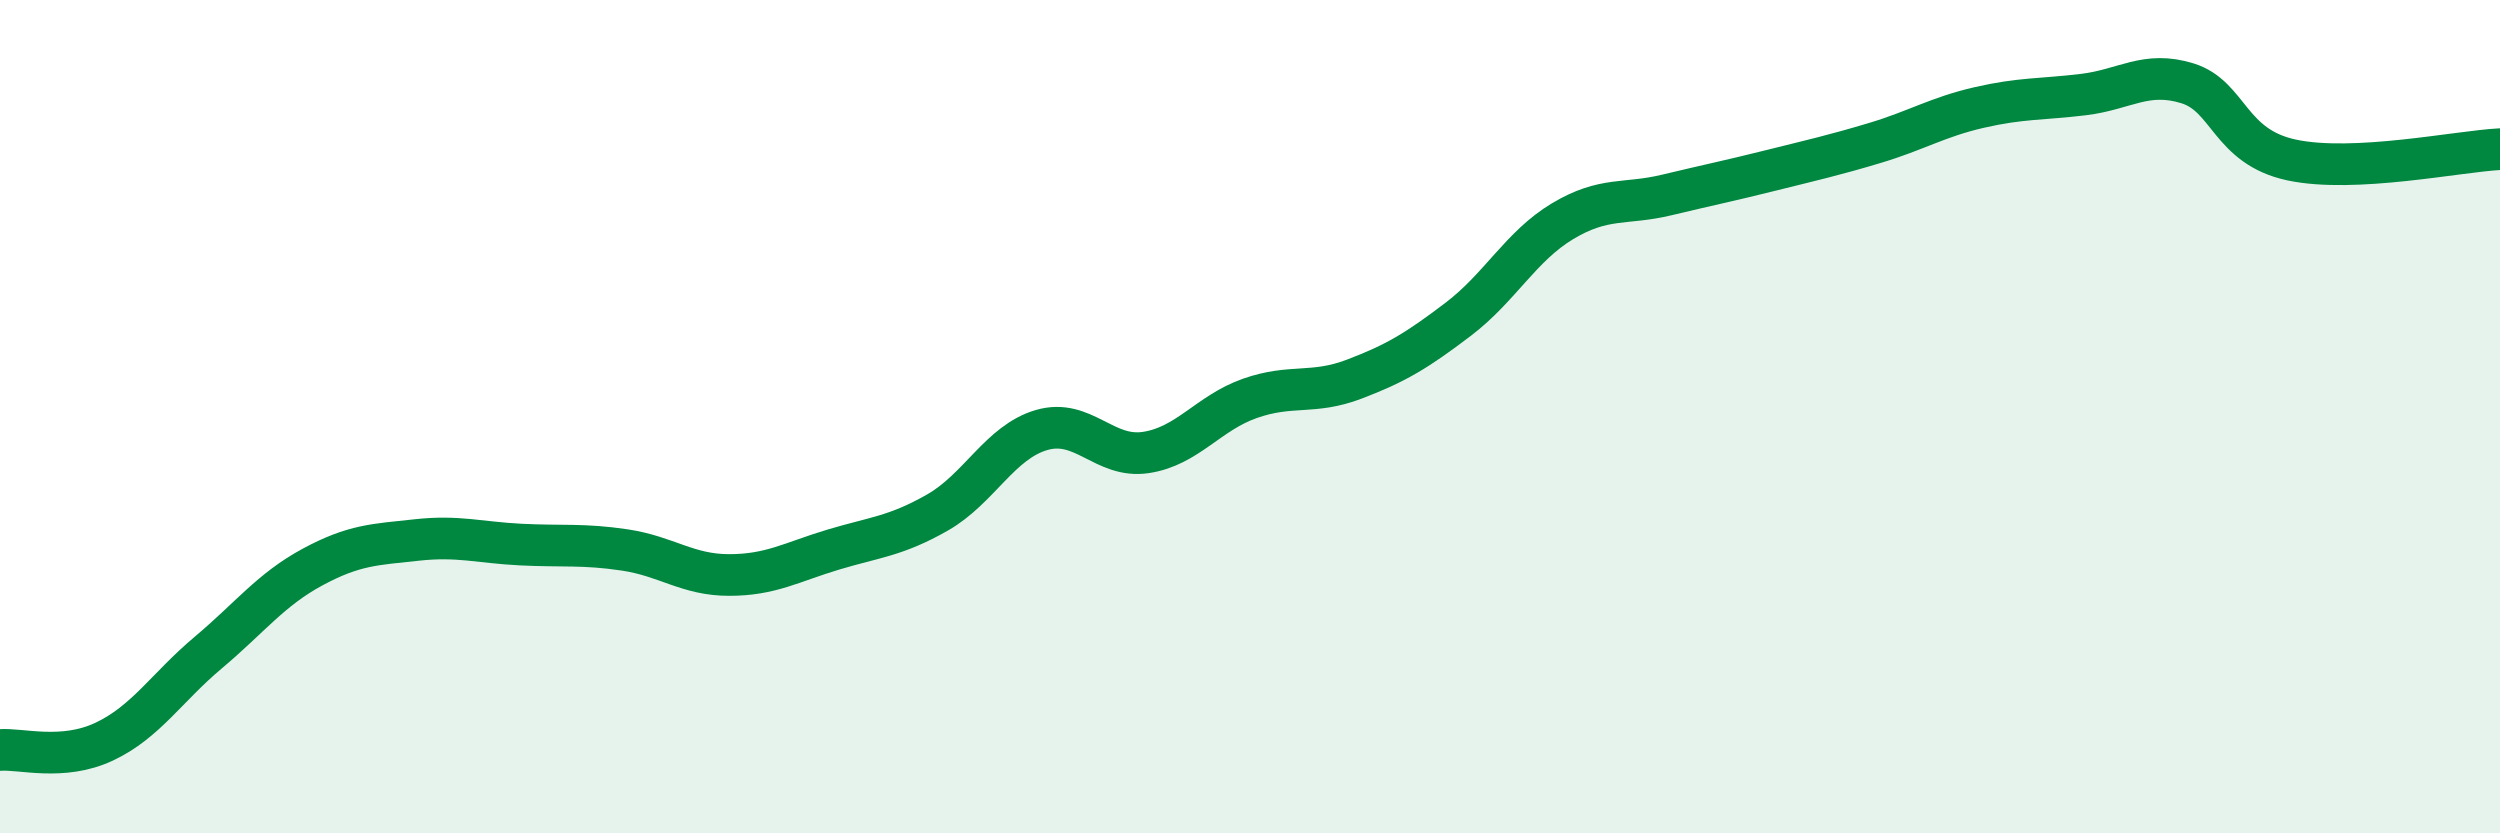
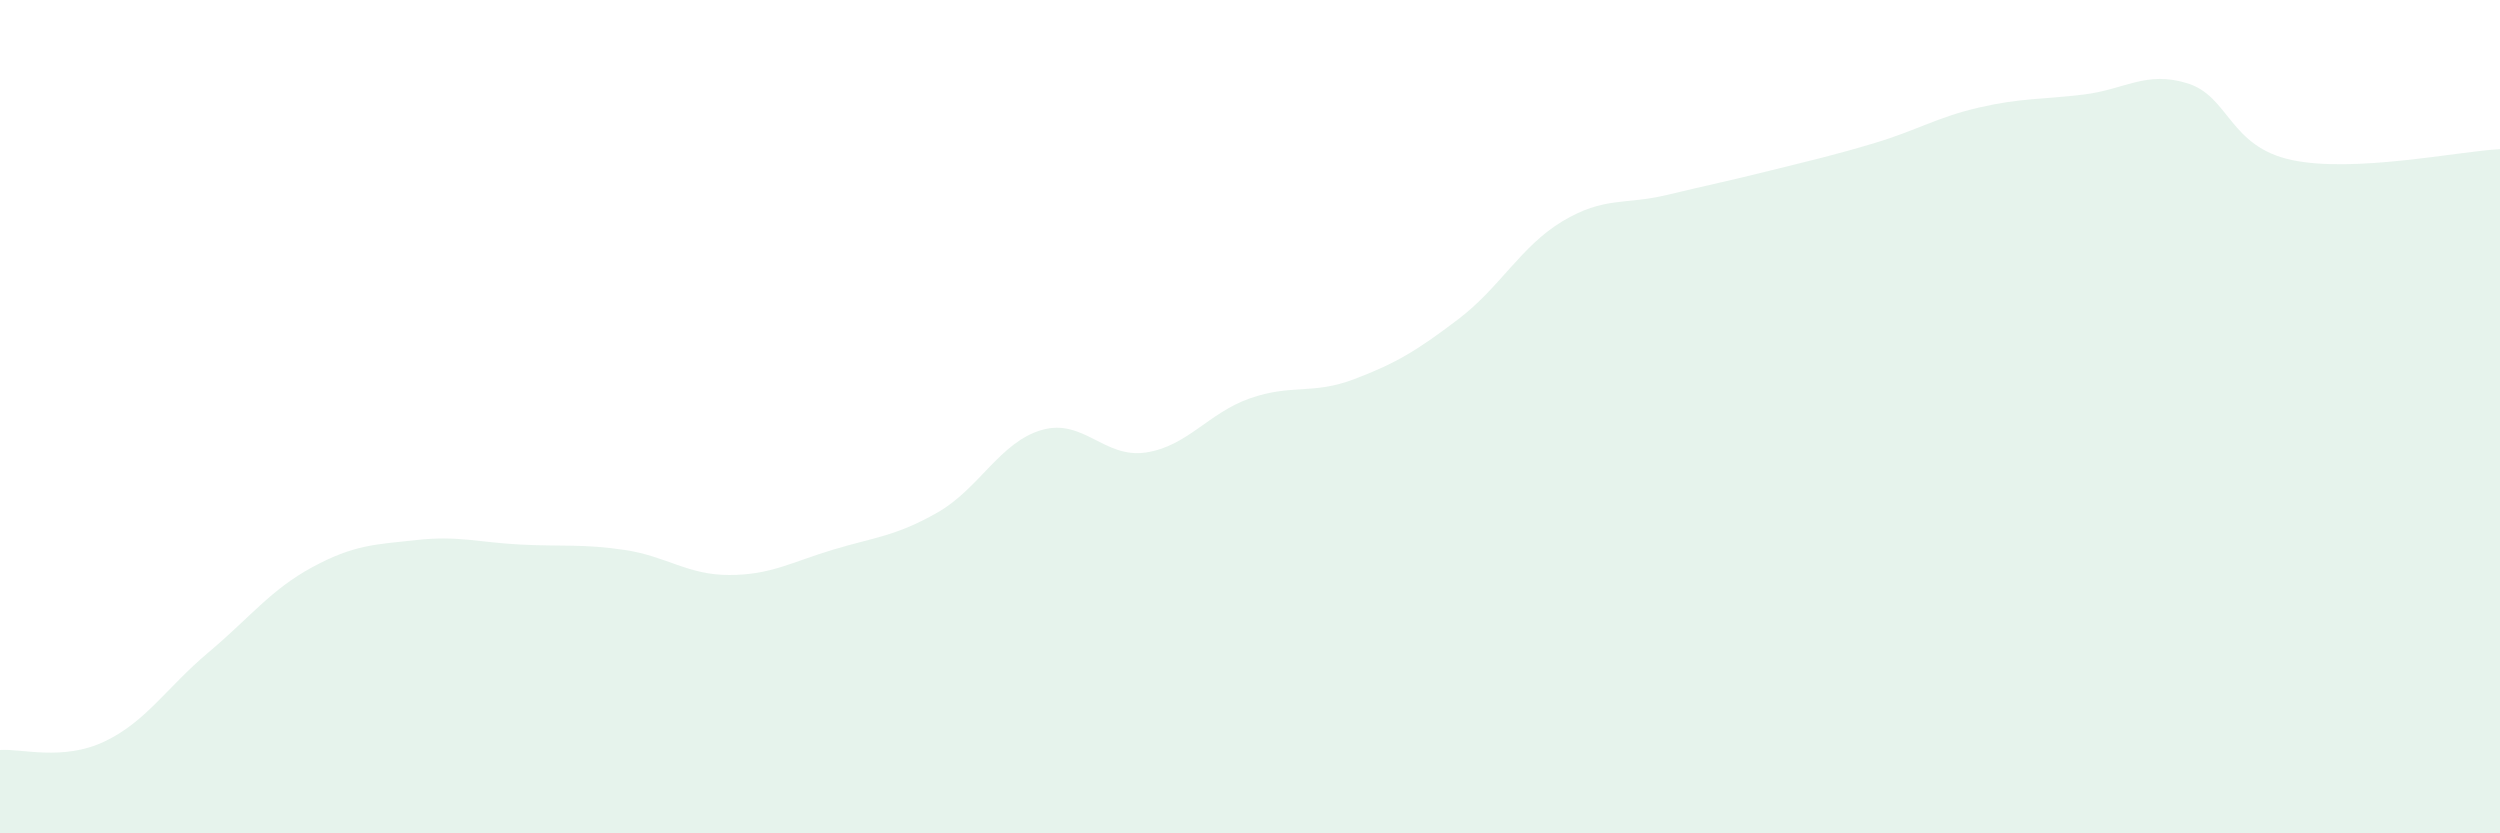
<svg xmlns="http://www.w3.org/2000/svg" width="60" height="20" viewBox="0 0 60 20">
  <path d="M 0,18 C 0.5,17.96 1.5,18.27 2.5,17.8 C 3.5,17.33 4,16.5 5,15.66 C 6,14.82 6.5,14.15 7.5,13.61 C 8.5,13.07 9,13.07 10,12.96 C 11,12.85 11.5,13.02 12.5,13.07 C 13.5,13.12 14,13.05 15,13.2 C 16,13.35 16.5,13.8 17.5,13.8 C 18.5,13.8 19,13.49 20,13.19 C 21,12.89 21.5,12.87 22.5,12.3 C 23.5,11.73 24,10.61 25,10.32 C 26,10.03 26.5,11.01 27.5,10.86 C 28.5,10.71 29,9.91 30,9.56 C 31,9.21 31.5,9.48 32.5,9.1 C 33.5,8.72 34,8.42 35,7.66 C 36,6.9 36.5,5.91 37.5,5.31 C 38.5,4.71 39,4.92 40,4.68 C 41,4.44 41.5,4.34 42.5,4.09 C 43.5,3.84 44,3.73 45,3.43 C 46,3.13 46.5,2.81 47.5,2.58 C 48.5,2.35 49,2.39 50,2.27 C 51,2.15 51.5,1.69 52.5,2 C 53.5,2.31 53.5,3.52 55,3.84 C 56.5,4.16 59,3.63 60,3.58L60 20L0 20Z" fill="#008740" opacity="0.1" stroke-linecap="round" stroke-linejoin="round" />
-   <path d="M 0,18 C 0.5,17.96 1.5,18.27 2.5,17.8 C 3.5,17.33 4,16.5 5,15.66 C 6,14.82 6.5,14.15 7.5,13.61 C 8.5,13.07 9,13.07 10,12.96 C 11,12.85 11.5,13.02 12.5,13.07 C 13.5,13.12 14,13.05 15,13.2 C 16,13.35 16.5,13.8 17.5,13.8 C 18.5,13.8 19,13.49 20,13.19 C 21,12.89 21.5,12.87 22.5,12.3 C 23.5,11.73 24,10.61 25,10.32 C 26,10.03 26.5,11.01 27.5,10.86 C 28.5,10.71 29,9.91 30,9.56 C 31,9.21 31.5,9.48 32.5,9.1 C 33.5,8.72 34,8.42 35,7.66 C 36,6.9 36.5,5.91 37.5,5.31 C 38.5,4.71 39,4.92 40,4.68 C 41,4.44 41.5,4.34 42.5,4.09 C 43.5,3.84 44,3.73 45,3.43 C 46,3.13 46.5,2.81 47.5,2.58 C 48.5,2.35 49,2.39 50,2.27 C 51,2.15 51.5,1.69 52.5,2 C 53.5,2.31 53.5,3.52 55,3.84 C 56.5,4.16 59,3.63 60,3.58" stroke="#008740" stroke-width="1" fill="none" stroke-linecap="round" stroke-linejoin="round" />
</svg>